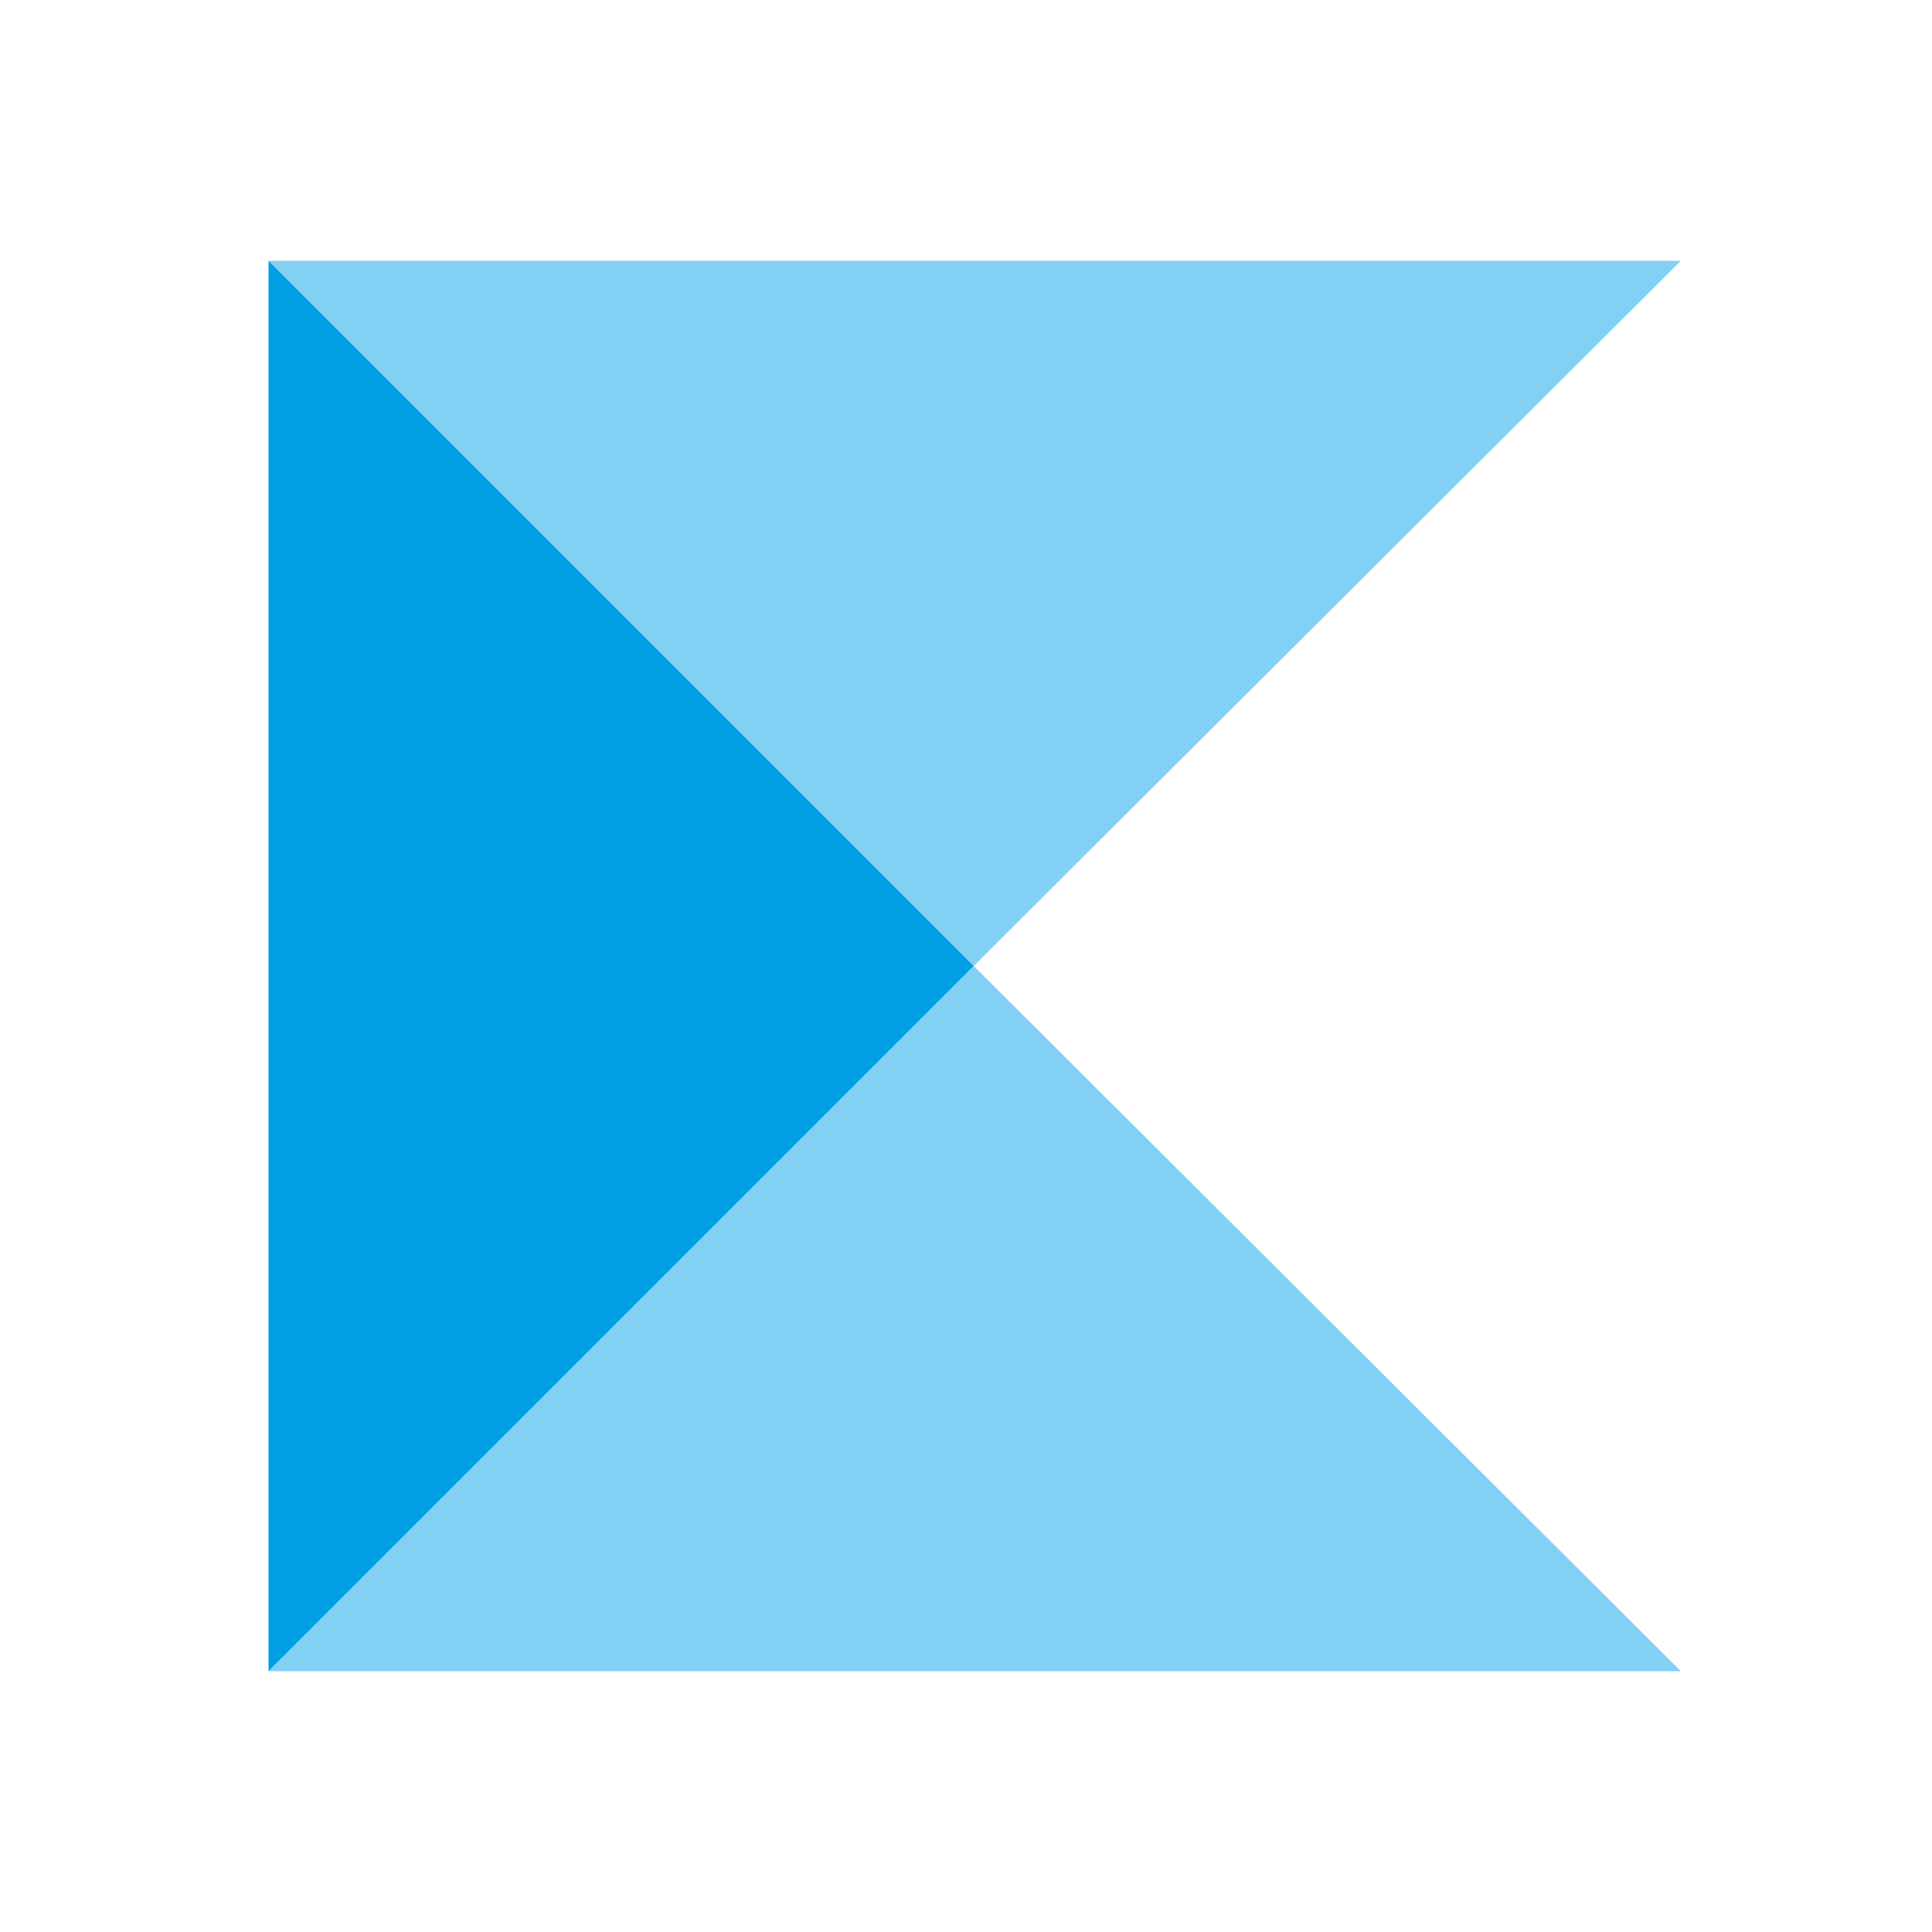
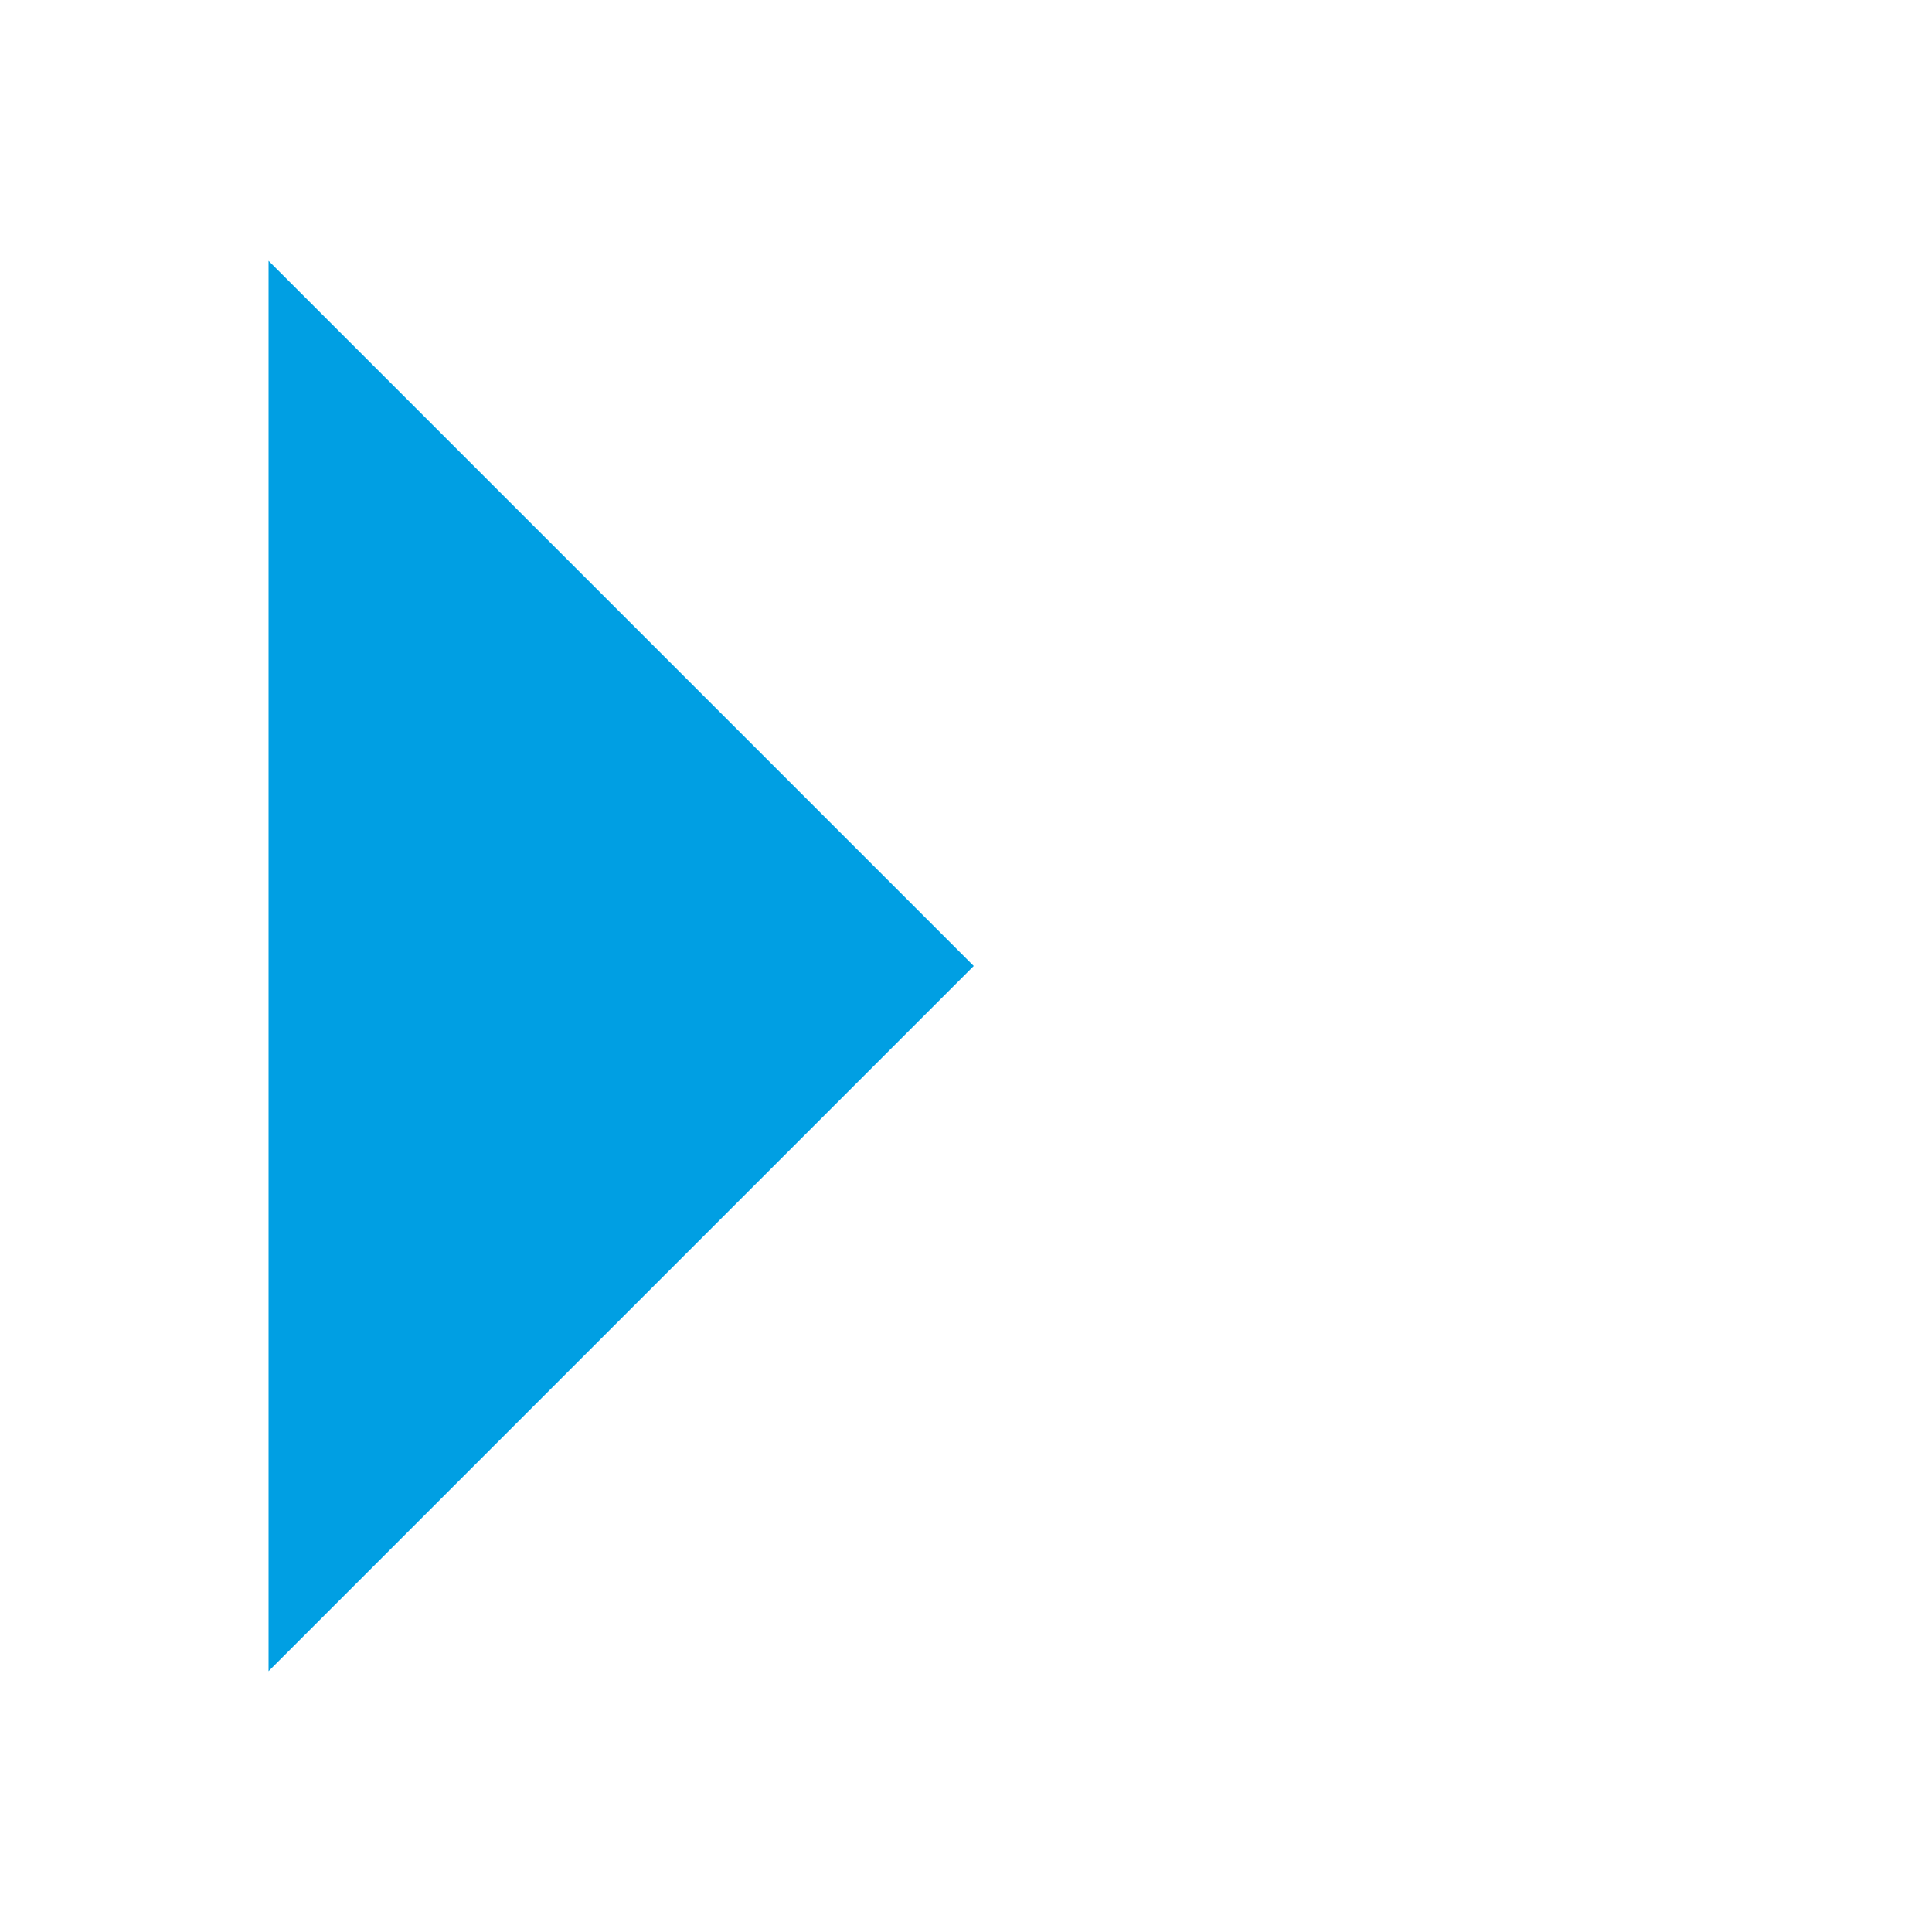
<svg xmlns="http://www.w3.org/2000/svg" width="100" height="100" viewBox="0 0 100 100">
  <title>build1</title>
-   <polygon points="13.9 13.5 50.4 50 87 13.5 50.4 13.5 13.9 13.5" style="fill:#83d0f5" />
-   <polygon points="13.9 86.5 50.4 50 87 86.5 50.4 86.5 13.9 86.5" style="fill:#83d0f5" />
  <polygon points="13.9 13.5 50.4 50 13.9 86.5 13.9 50 13.9 13.5" style="fill:#009fe3" />
</svg>